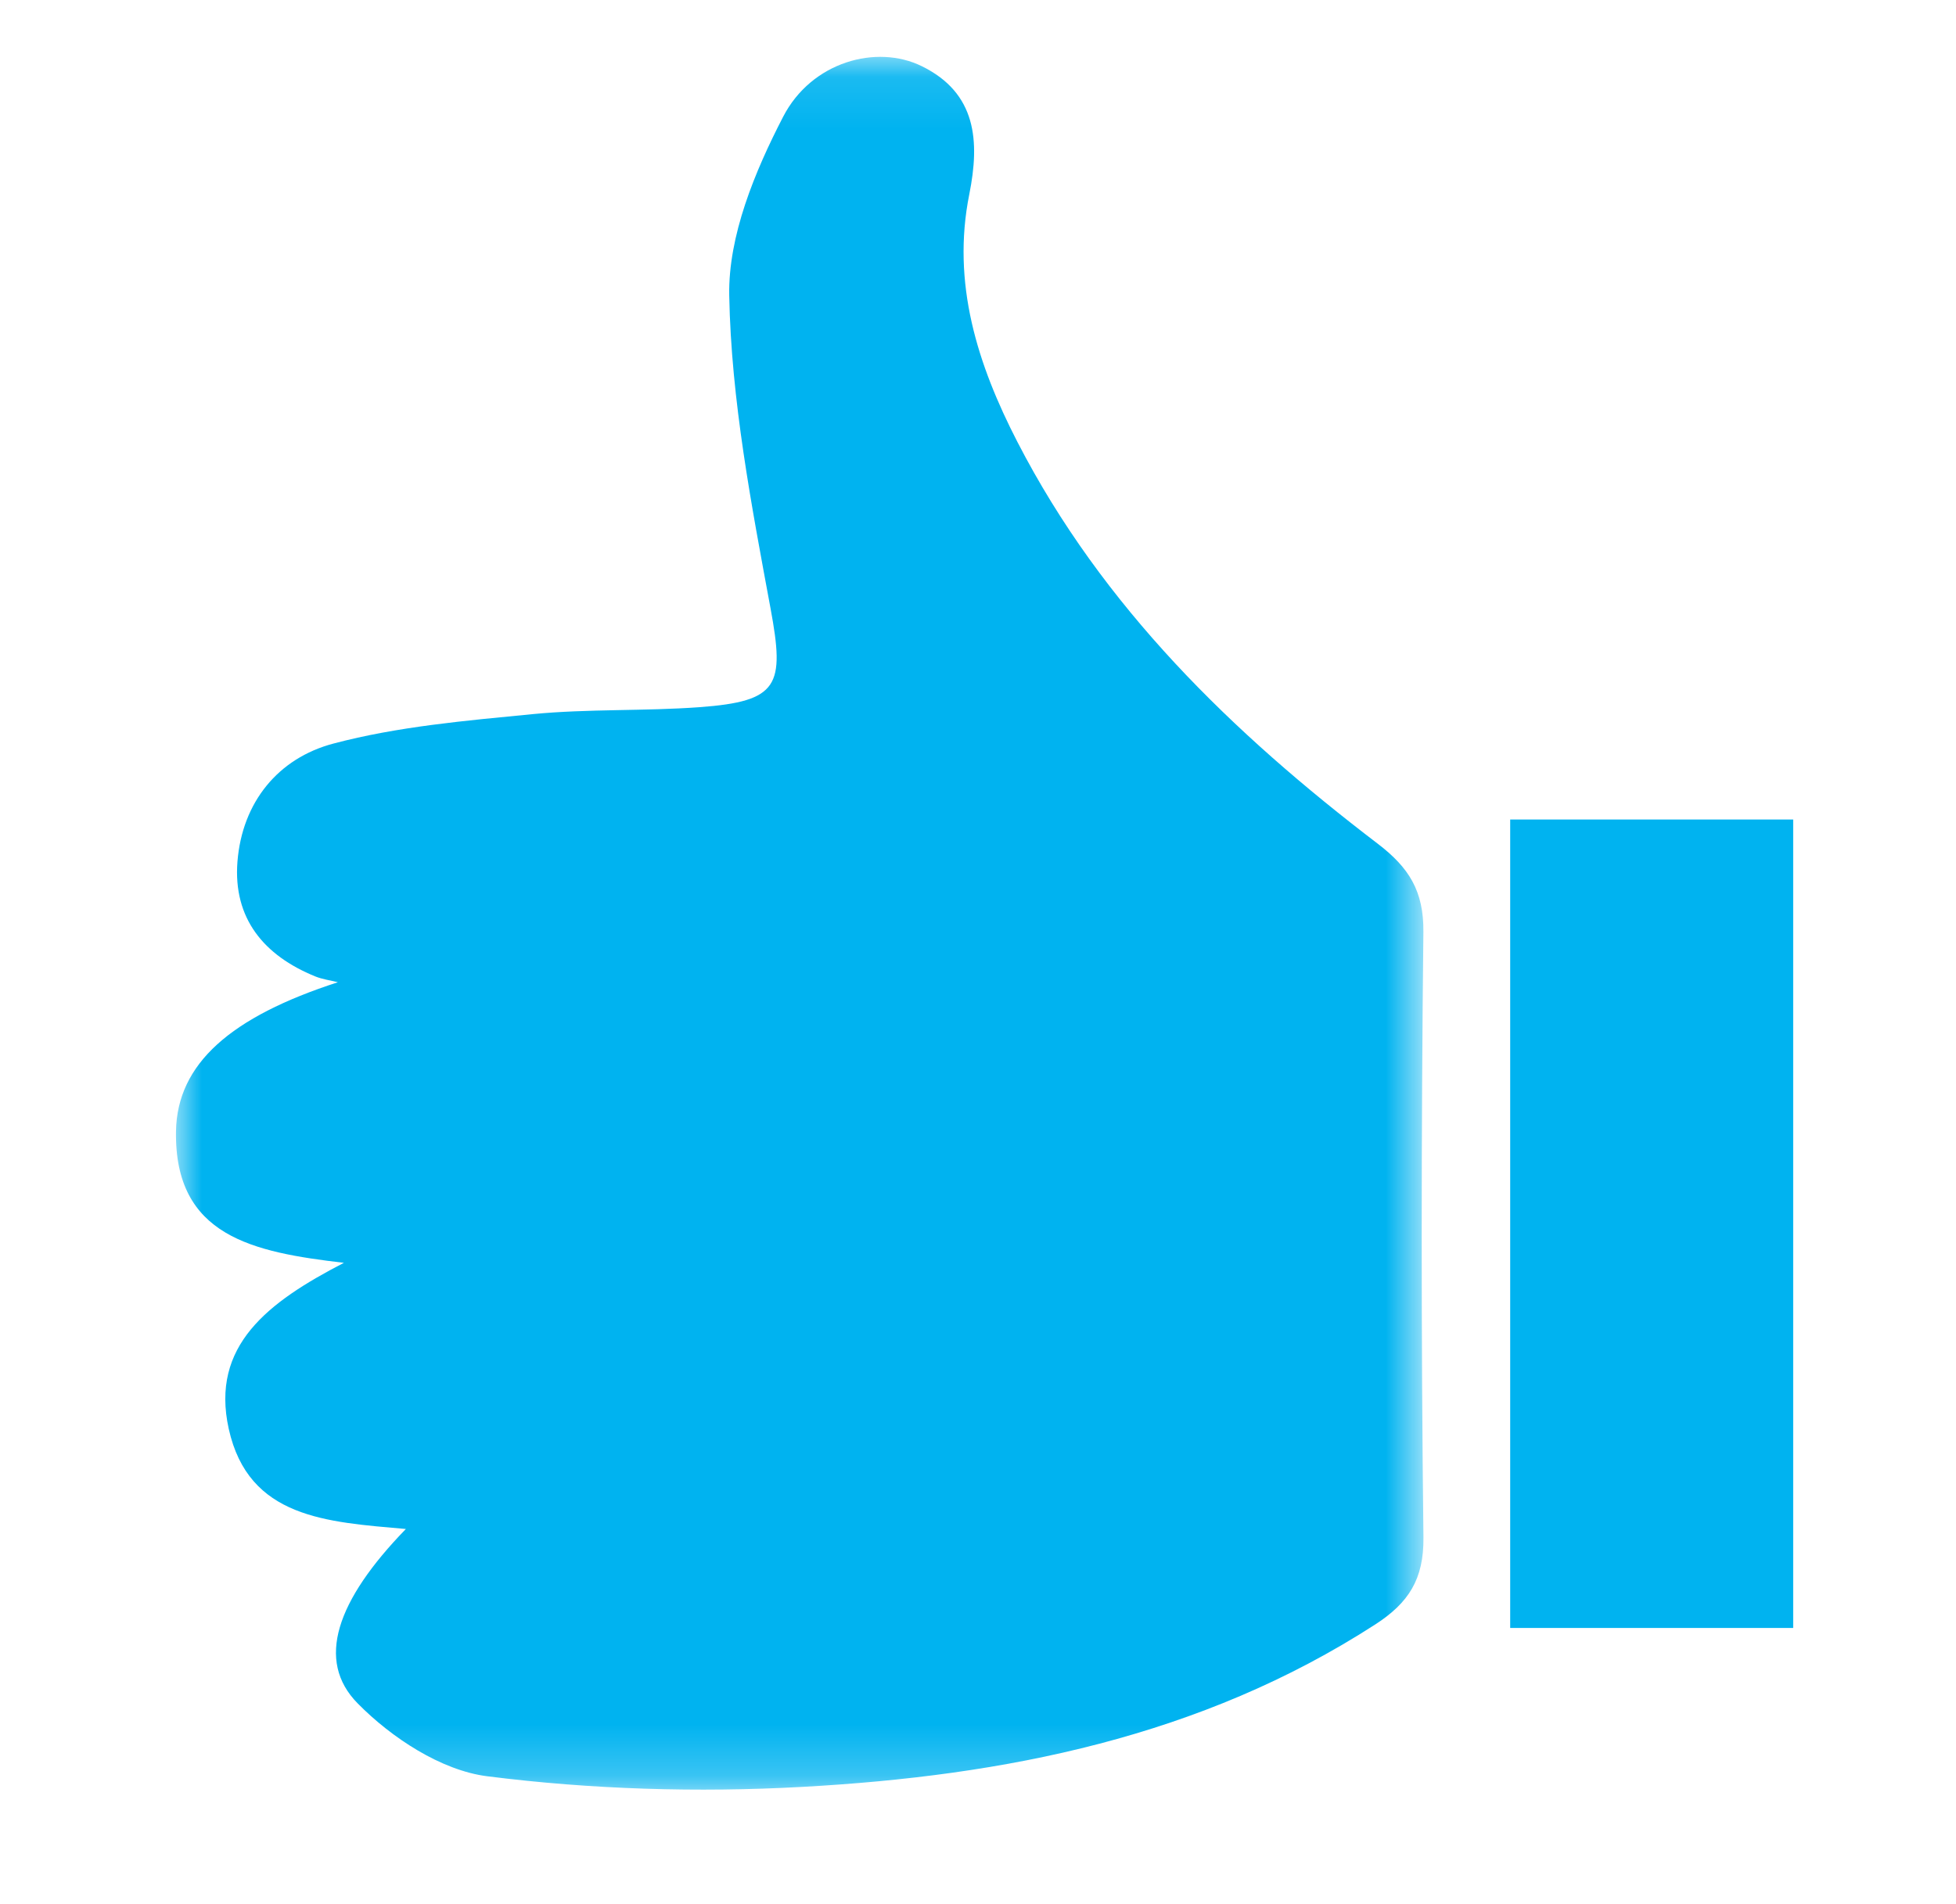
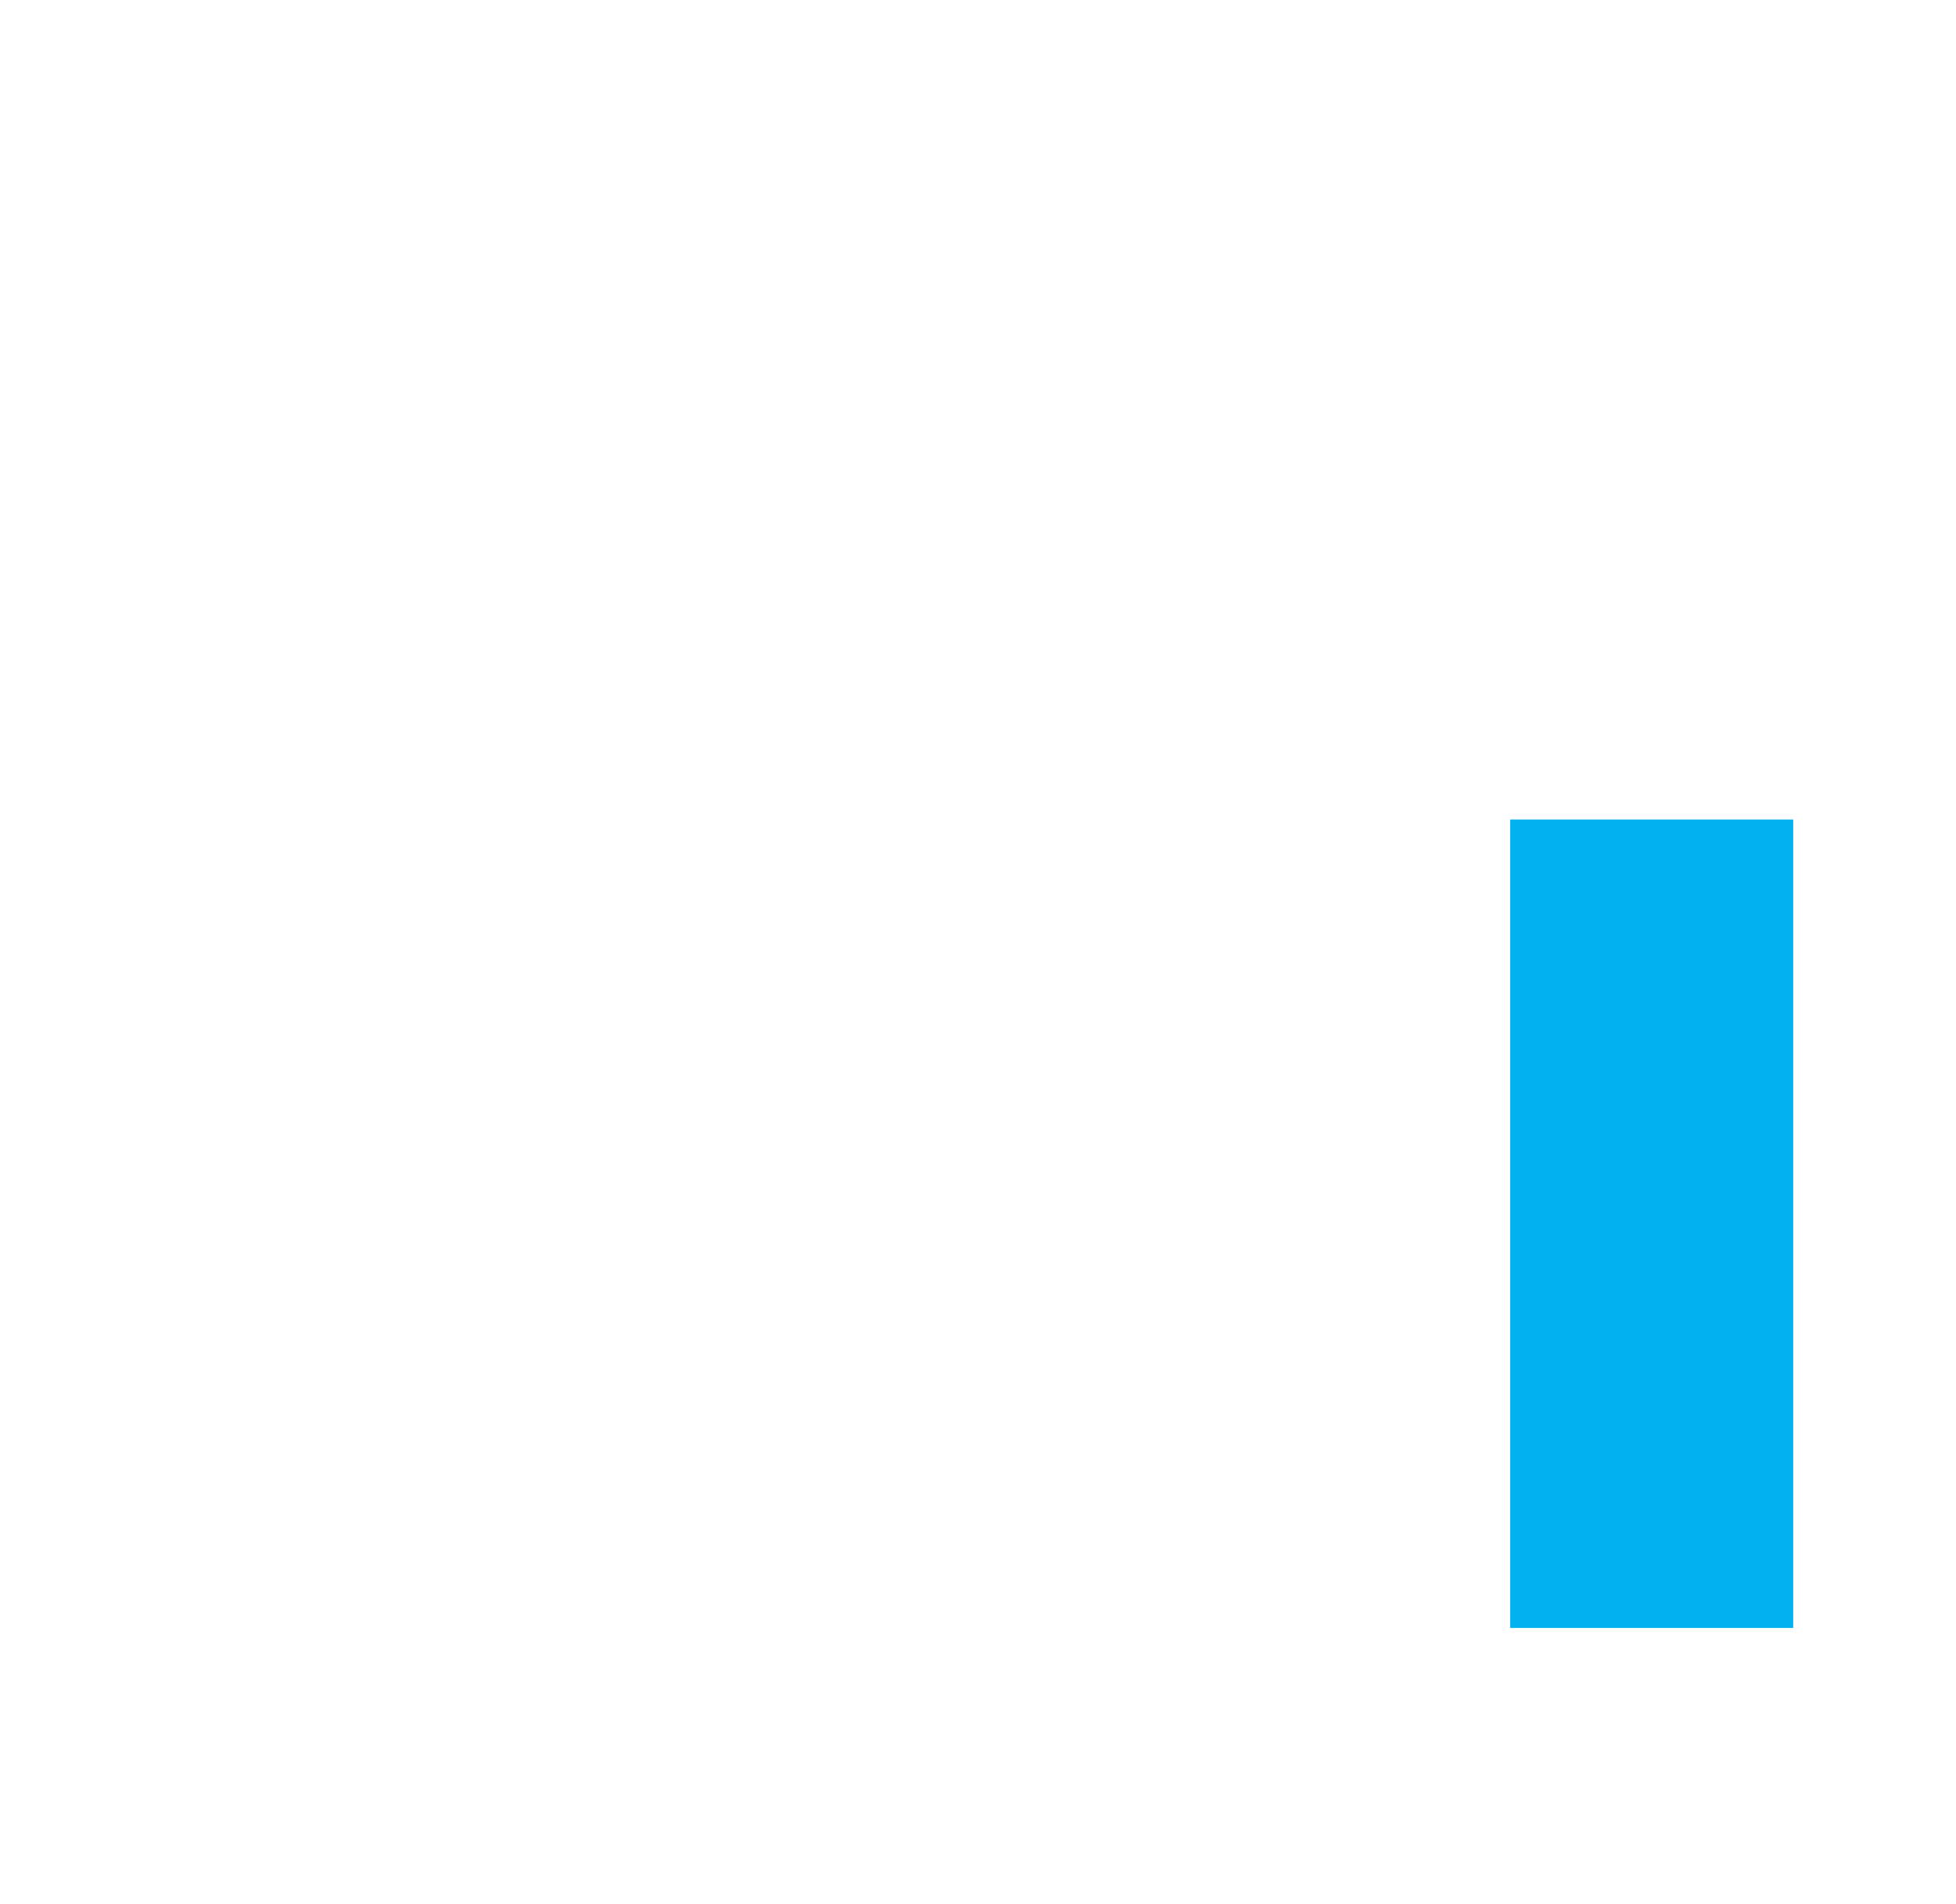
<svg xmlns="http://www.w3.org/2000/svg" xmlns:xlink="http://www.w3.org/1999/xlink" width="38px" height="37px" viewBox="0 0 38 37" version="1.1">
  <title>Group 6</title>
  <defs>
    <polygon id="path-1" points="0 0.105 24.235 0.105 24.235 33.775 0 33.775" />
    <polygon id="path-3" points="0.419 37 37.419 37 37.419 0 0.419 0" />
  </defs>
  <g id="Subscriptions" stroke="none" stroke-width="1" fill="none" fill-rule="evenodd">
    <g id="EE-Personalize-icons-1" transform="translate(-924, -1767)">
      <g id="Group-23" transform="translate(924, 1762)">
        <g id="Group-6" transform="translate(0, 5)">
          <g id="Group-3" transform="translate(3.419, 1)">
            <mask id="mask-2" fill="white">
              <use xlink:href="#path-1" />
            </mask>
            <g id="Clip-2" />
-             <path d="M4.466,28.71 C2.928,28.574 1.41,28.501 1.025,26.765 C0.667,25.147 1.787,24.301 3.262,23.538 C1.499,23.331 -0.031,23.024 0,20.984 C0.021,19.667 1.067,18.758 3.145,18.086 C2.998,18.049 2.844,18.029 2.706,17.973 C1.71,17.568 1.108,16.848 1.194,15.744 C1.285,14.585 1.988,13.732 3.056,13.449 C4.311,13.116 5.632,13.003 6.932,12.876 C8.007,12.772 9.096,12.82 10.174,12.741 C11.711,12.627 11.829,12.323 11.551,10.824 C11.179,8.813 10.786,6.775 10.748,4.742 C10.727,3.583 11.245,2.333 11.796,1.267 C12.35,0.197 13.611,-0.144 14.487,0.285 C15.554,0.808 15.618,1.742 15.412,2.774 C15.065,4.504 15.572,6.084 16.347,7.588 C18.001,10.797 20.524,13.24 23.345,15.393 C23.956,15.859 24.242,16.315 24.234,17.112 C24.191,21.032 24.189,24.953 24.235,28.874 C24.244,29.688 23.944,30.147 23.3,30.564 C19.907,32.757 16.097,33.505 12.171,33.721 C10.136,33.833 8.067,33.771 6.048,33.515 C5.152,33.402 4.187,32.767 3.528,32.097 C2.713,31.268 3.114,30.102 4.466,28.71" id="Fill-1" fill="#00B3F0" mask="url(#mask-2)" />
          </g>
          <mask id="mask-4" fill="white">
            <use xlink:href="#path-3" />
          </mask>
          <g id="Clip-5" />
          <polygon id="Fill-4" fill="#00B3F0" mask="url(#mask-4)" points="29.339 31.633 34.837 31.633 34.837 15.924 29.339 15.924" />
        </g>
      </g>
    </g>
  </g>
</svg>